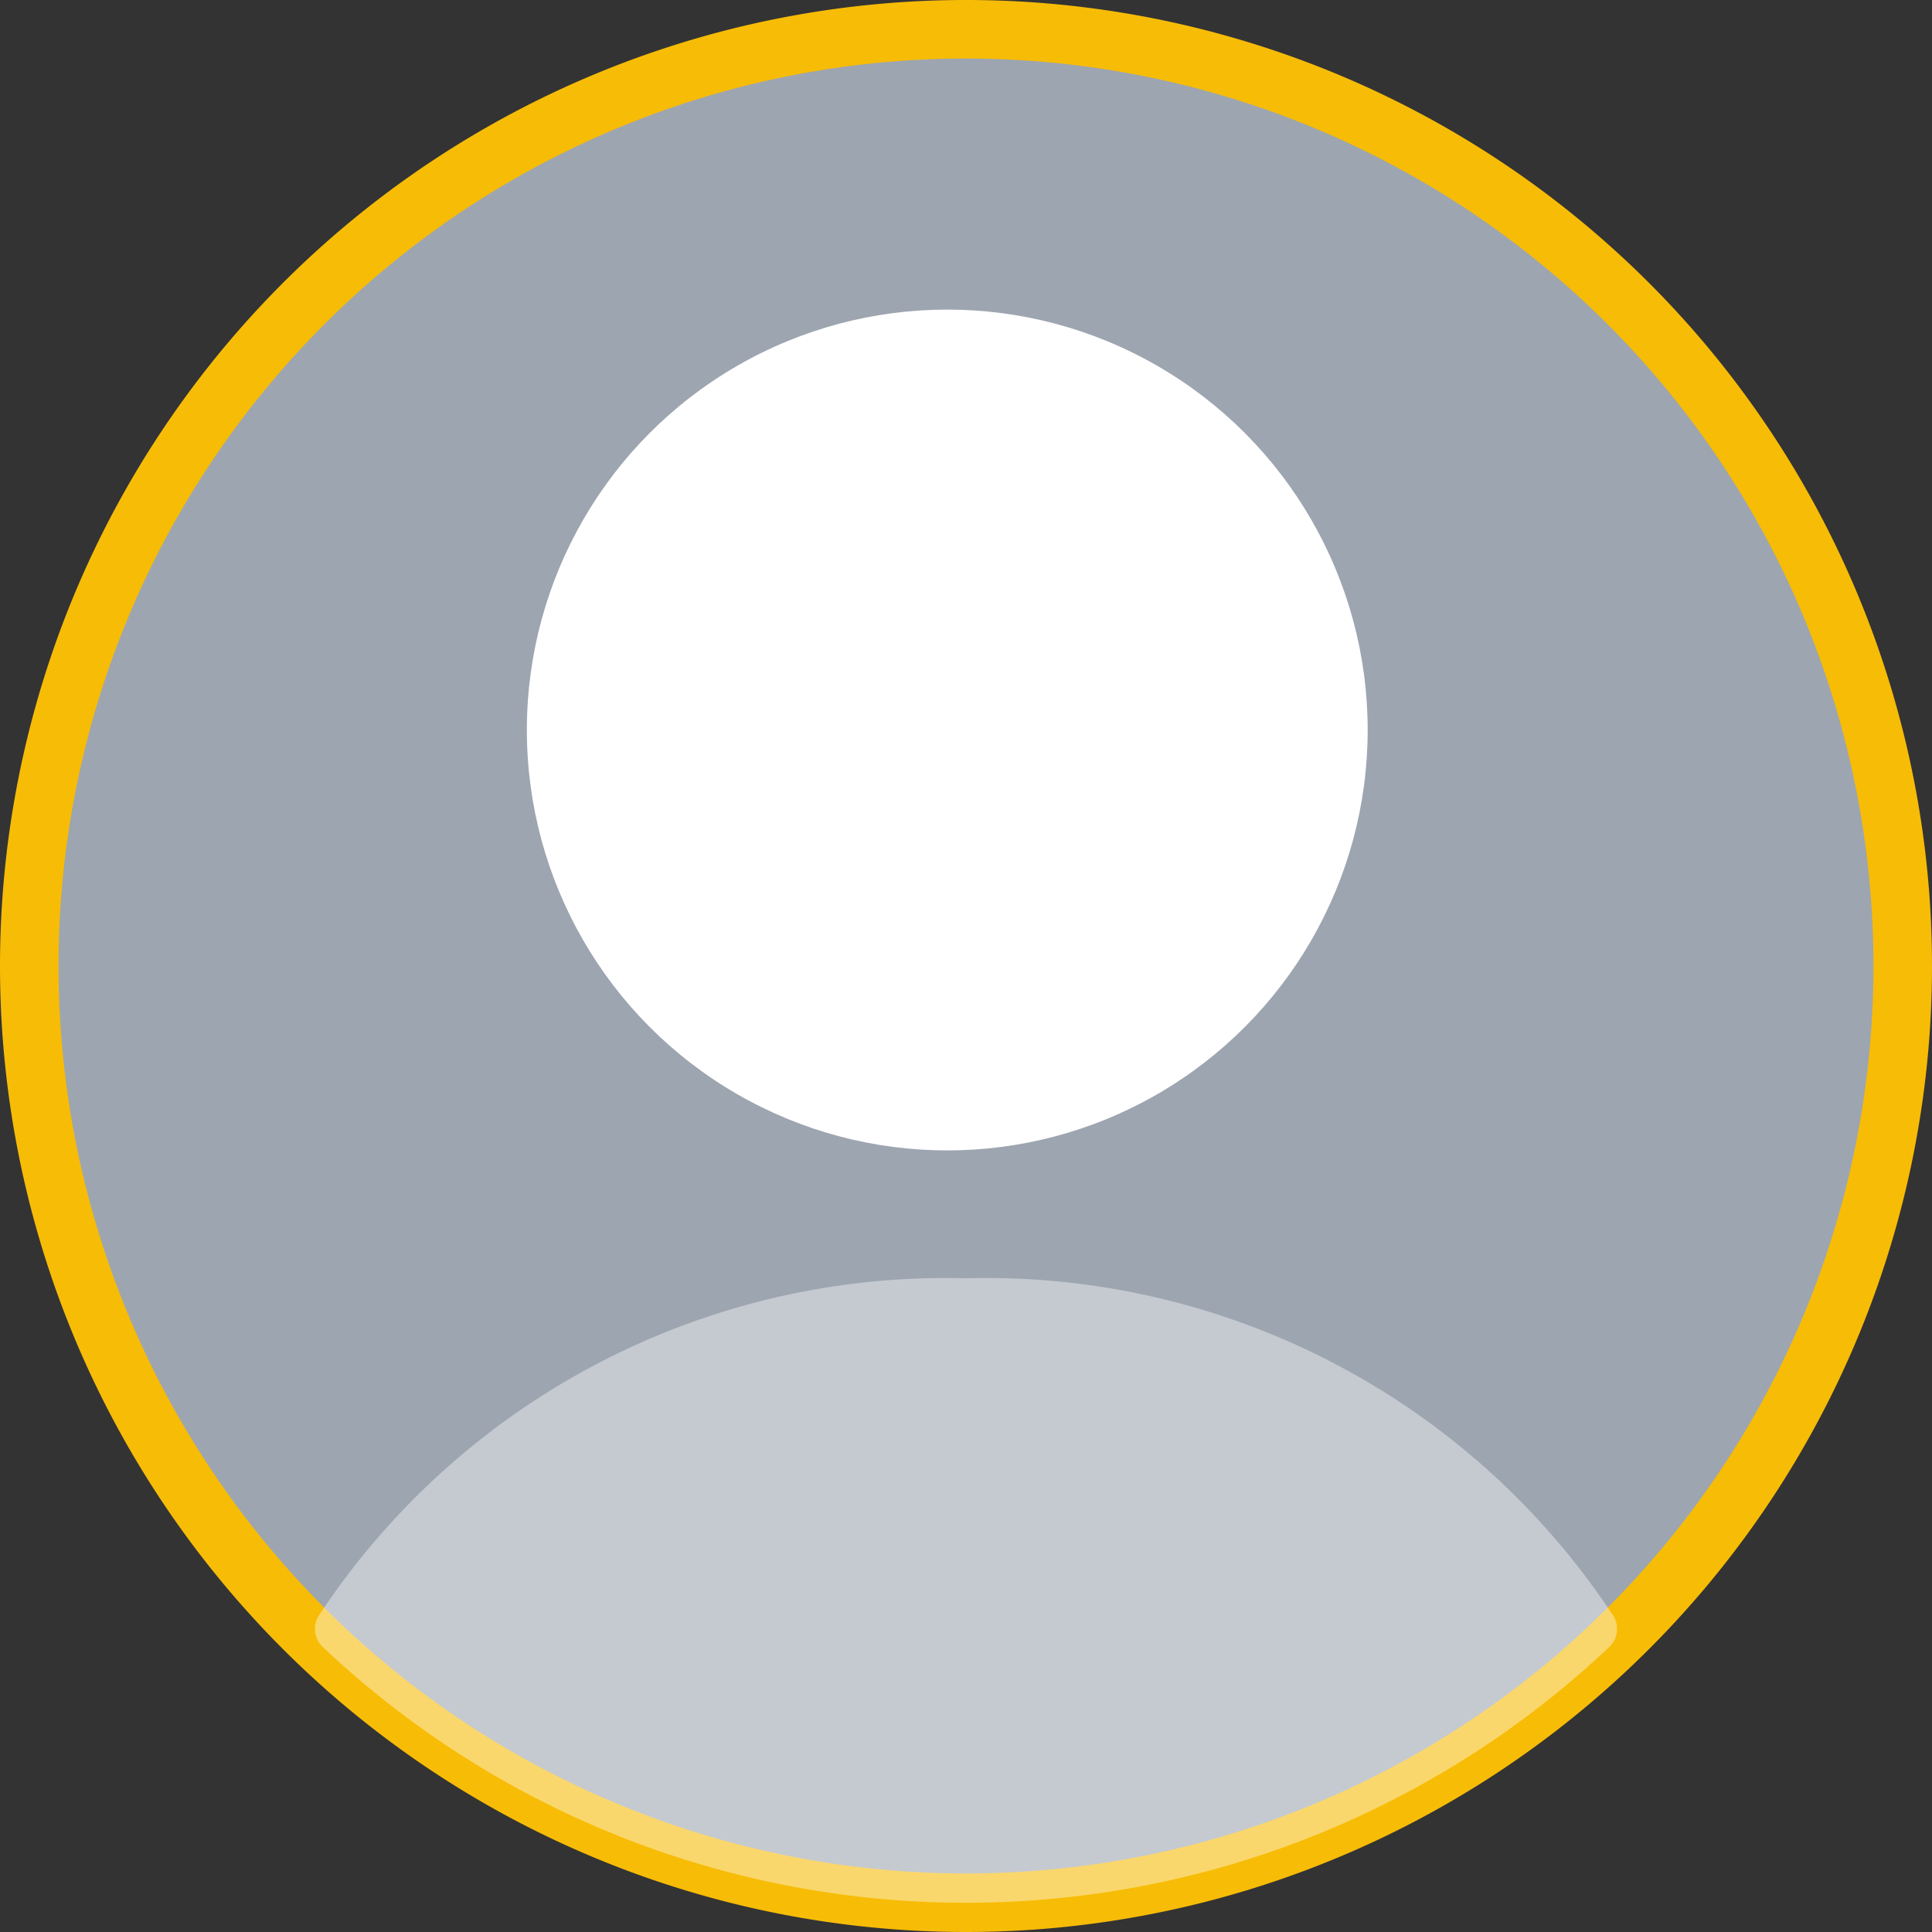
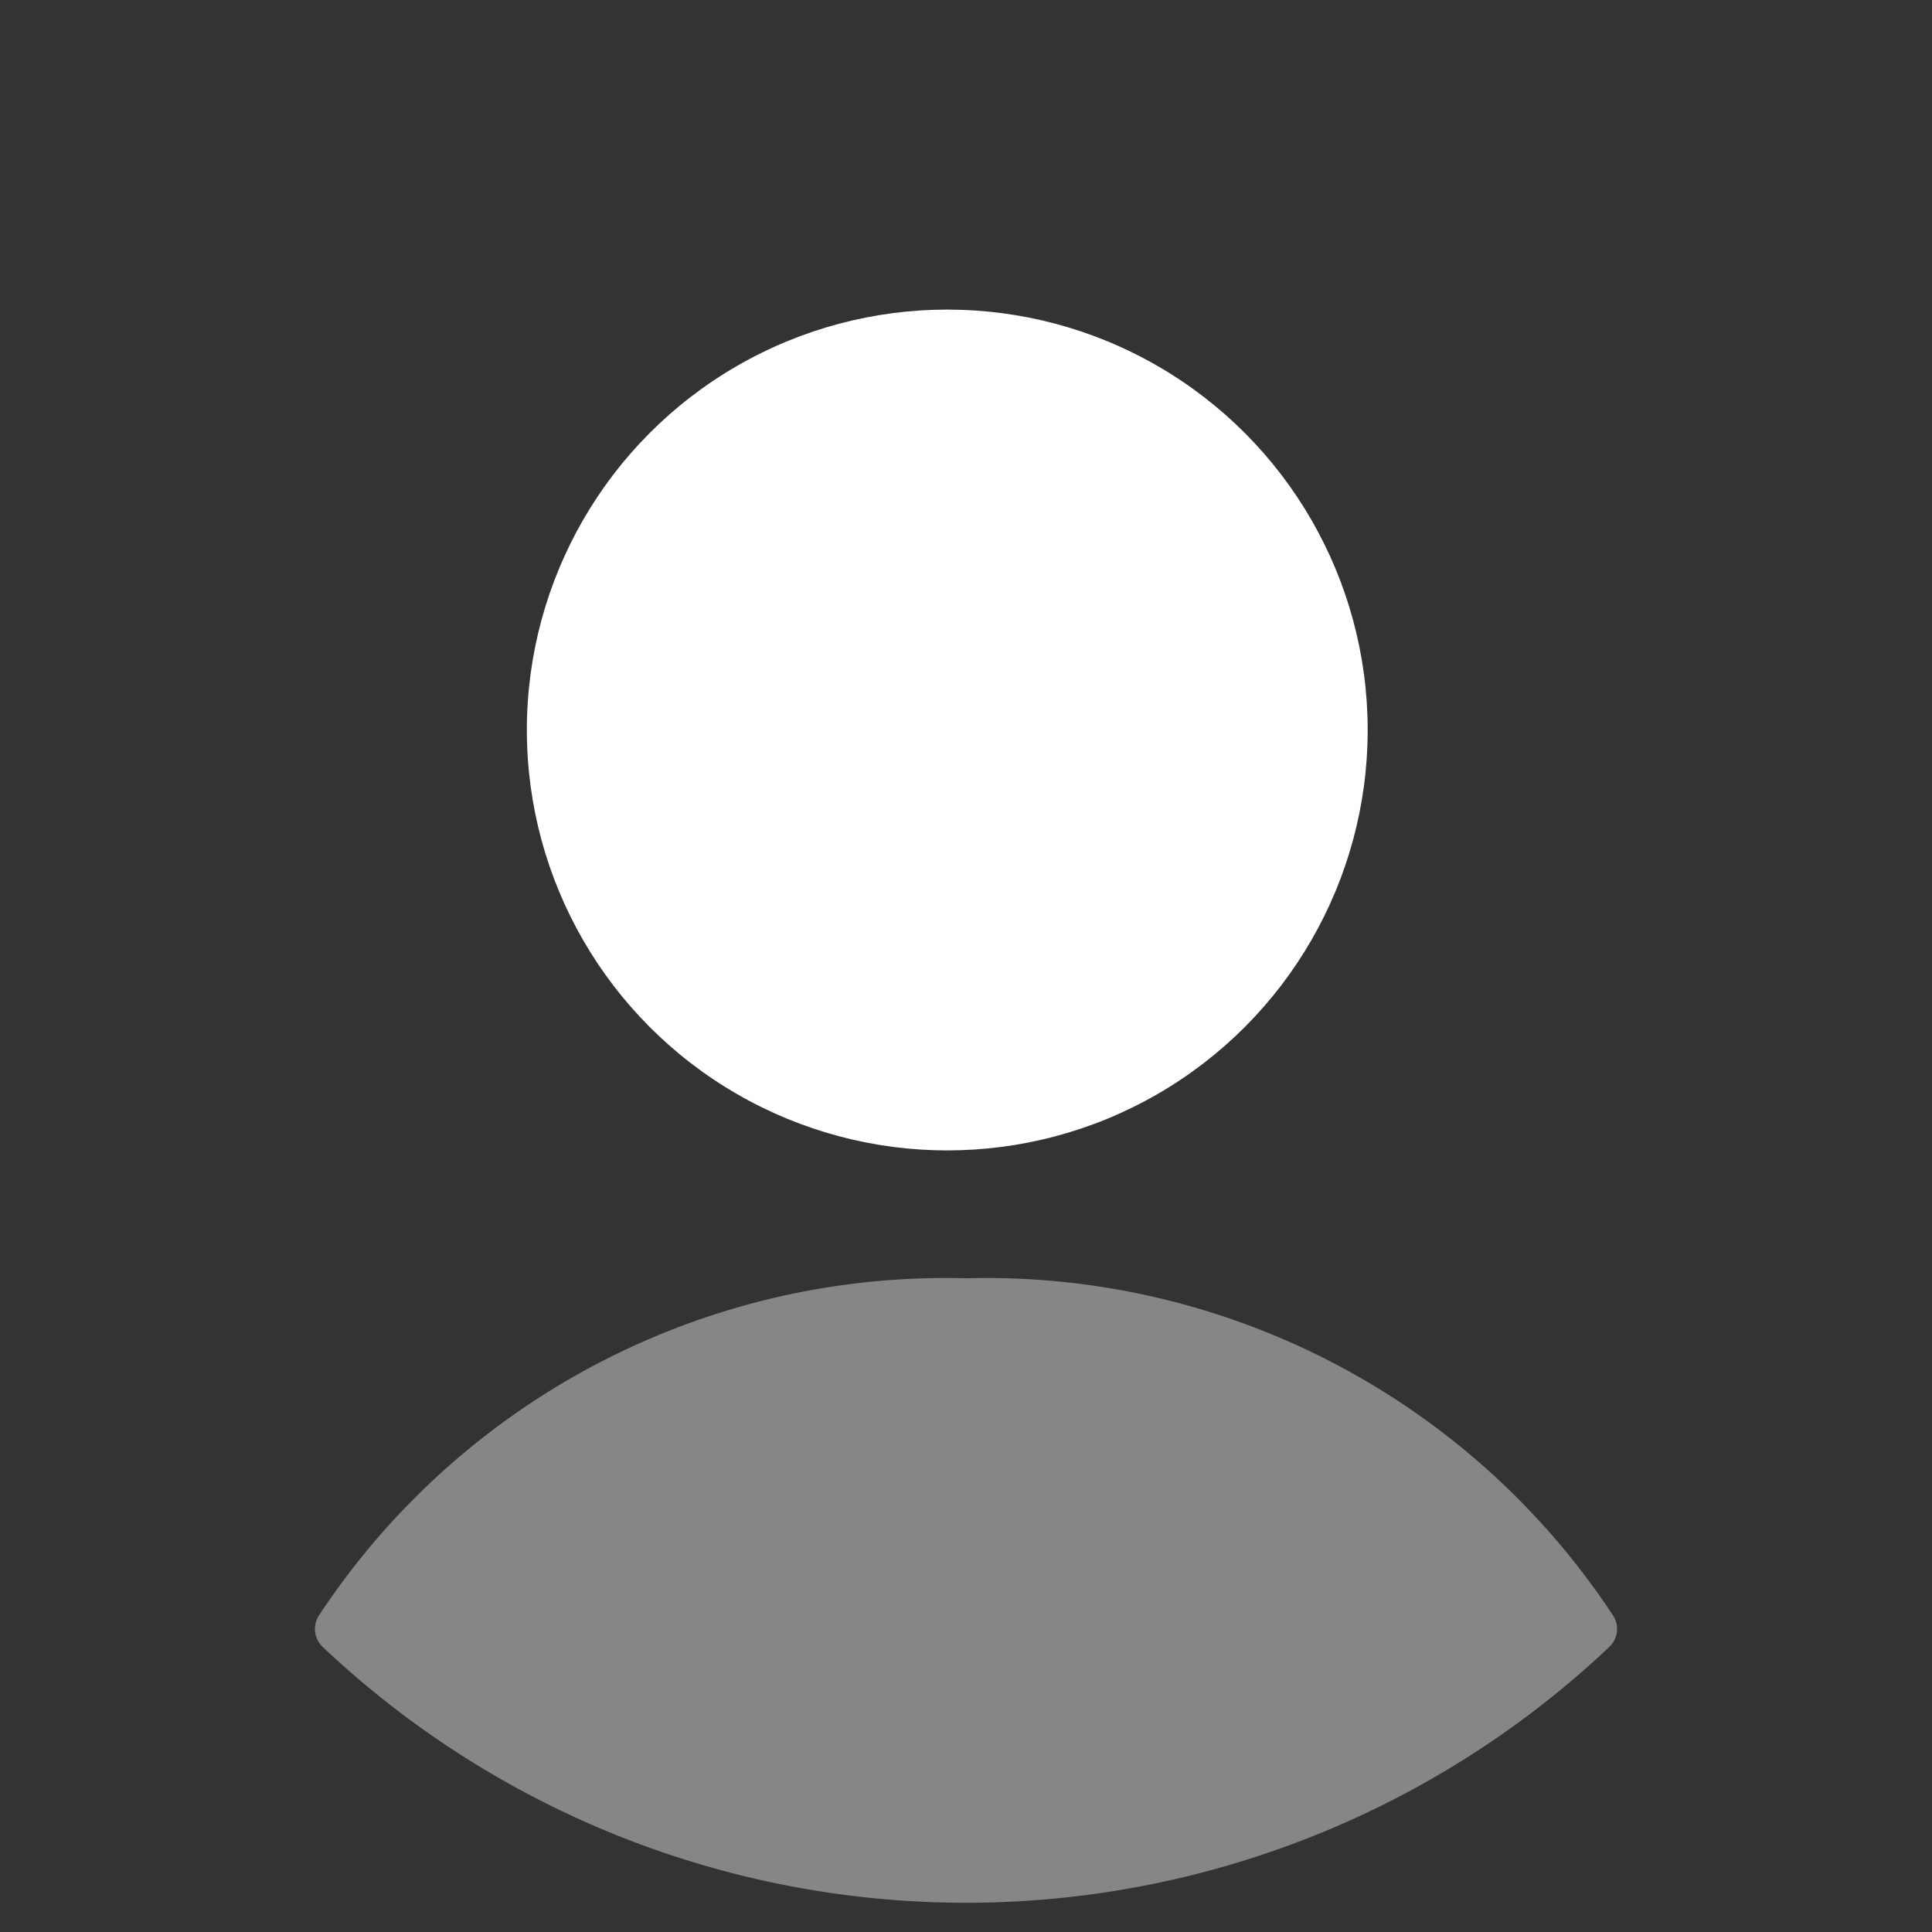
<svg xmlns="http://www.w3.org/2000/svg" width="33" height="33" viewBox="0 0 33 33">
  <rect x="0" y="0" width="33" height="33" fill="#333333" stroke="none" />
  <g id="ورود-عضویت" transform="translate(0.5 0.5)">
-     <path id="Path_181378" data-name="Path 181378" d="M3,19A16,16,0,1,1,19,35,16,16,0,0,1,3,19Z" transform="translate(-3 -3)" fill="#9da5b0" stroke="#f7bc06" stroke-width="1" />
    <circle id="Ellipse_9514" data-name="Ellipse 9514" cx="7.181" cy="7.181" r="7.181" transform="translate(8.499 4.788)" fill="#fff" />
    <path id="Path_181379" data-name="Path 181379" d="M27.925,20.771a.424.424,0,0,1-.074.528,16,16,0,0,1-21.972,0,.424.424,0,0,1-.074-.528A12.819,12.819,0,0,1,16.865,15,12.819,12.819,0,0,1,27.925,20.771Z" transform="translate(-0.865 6.334)" fill="rgba(255,255,255,0.41)" fill-rule="evenodd" />
  </g>
</svg>